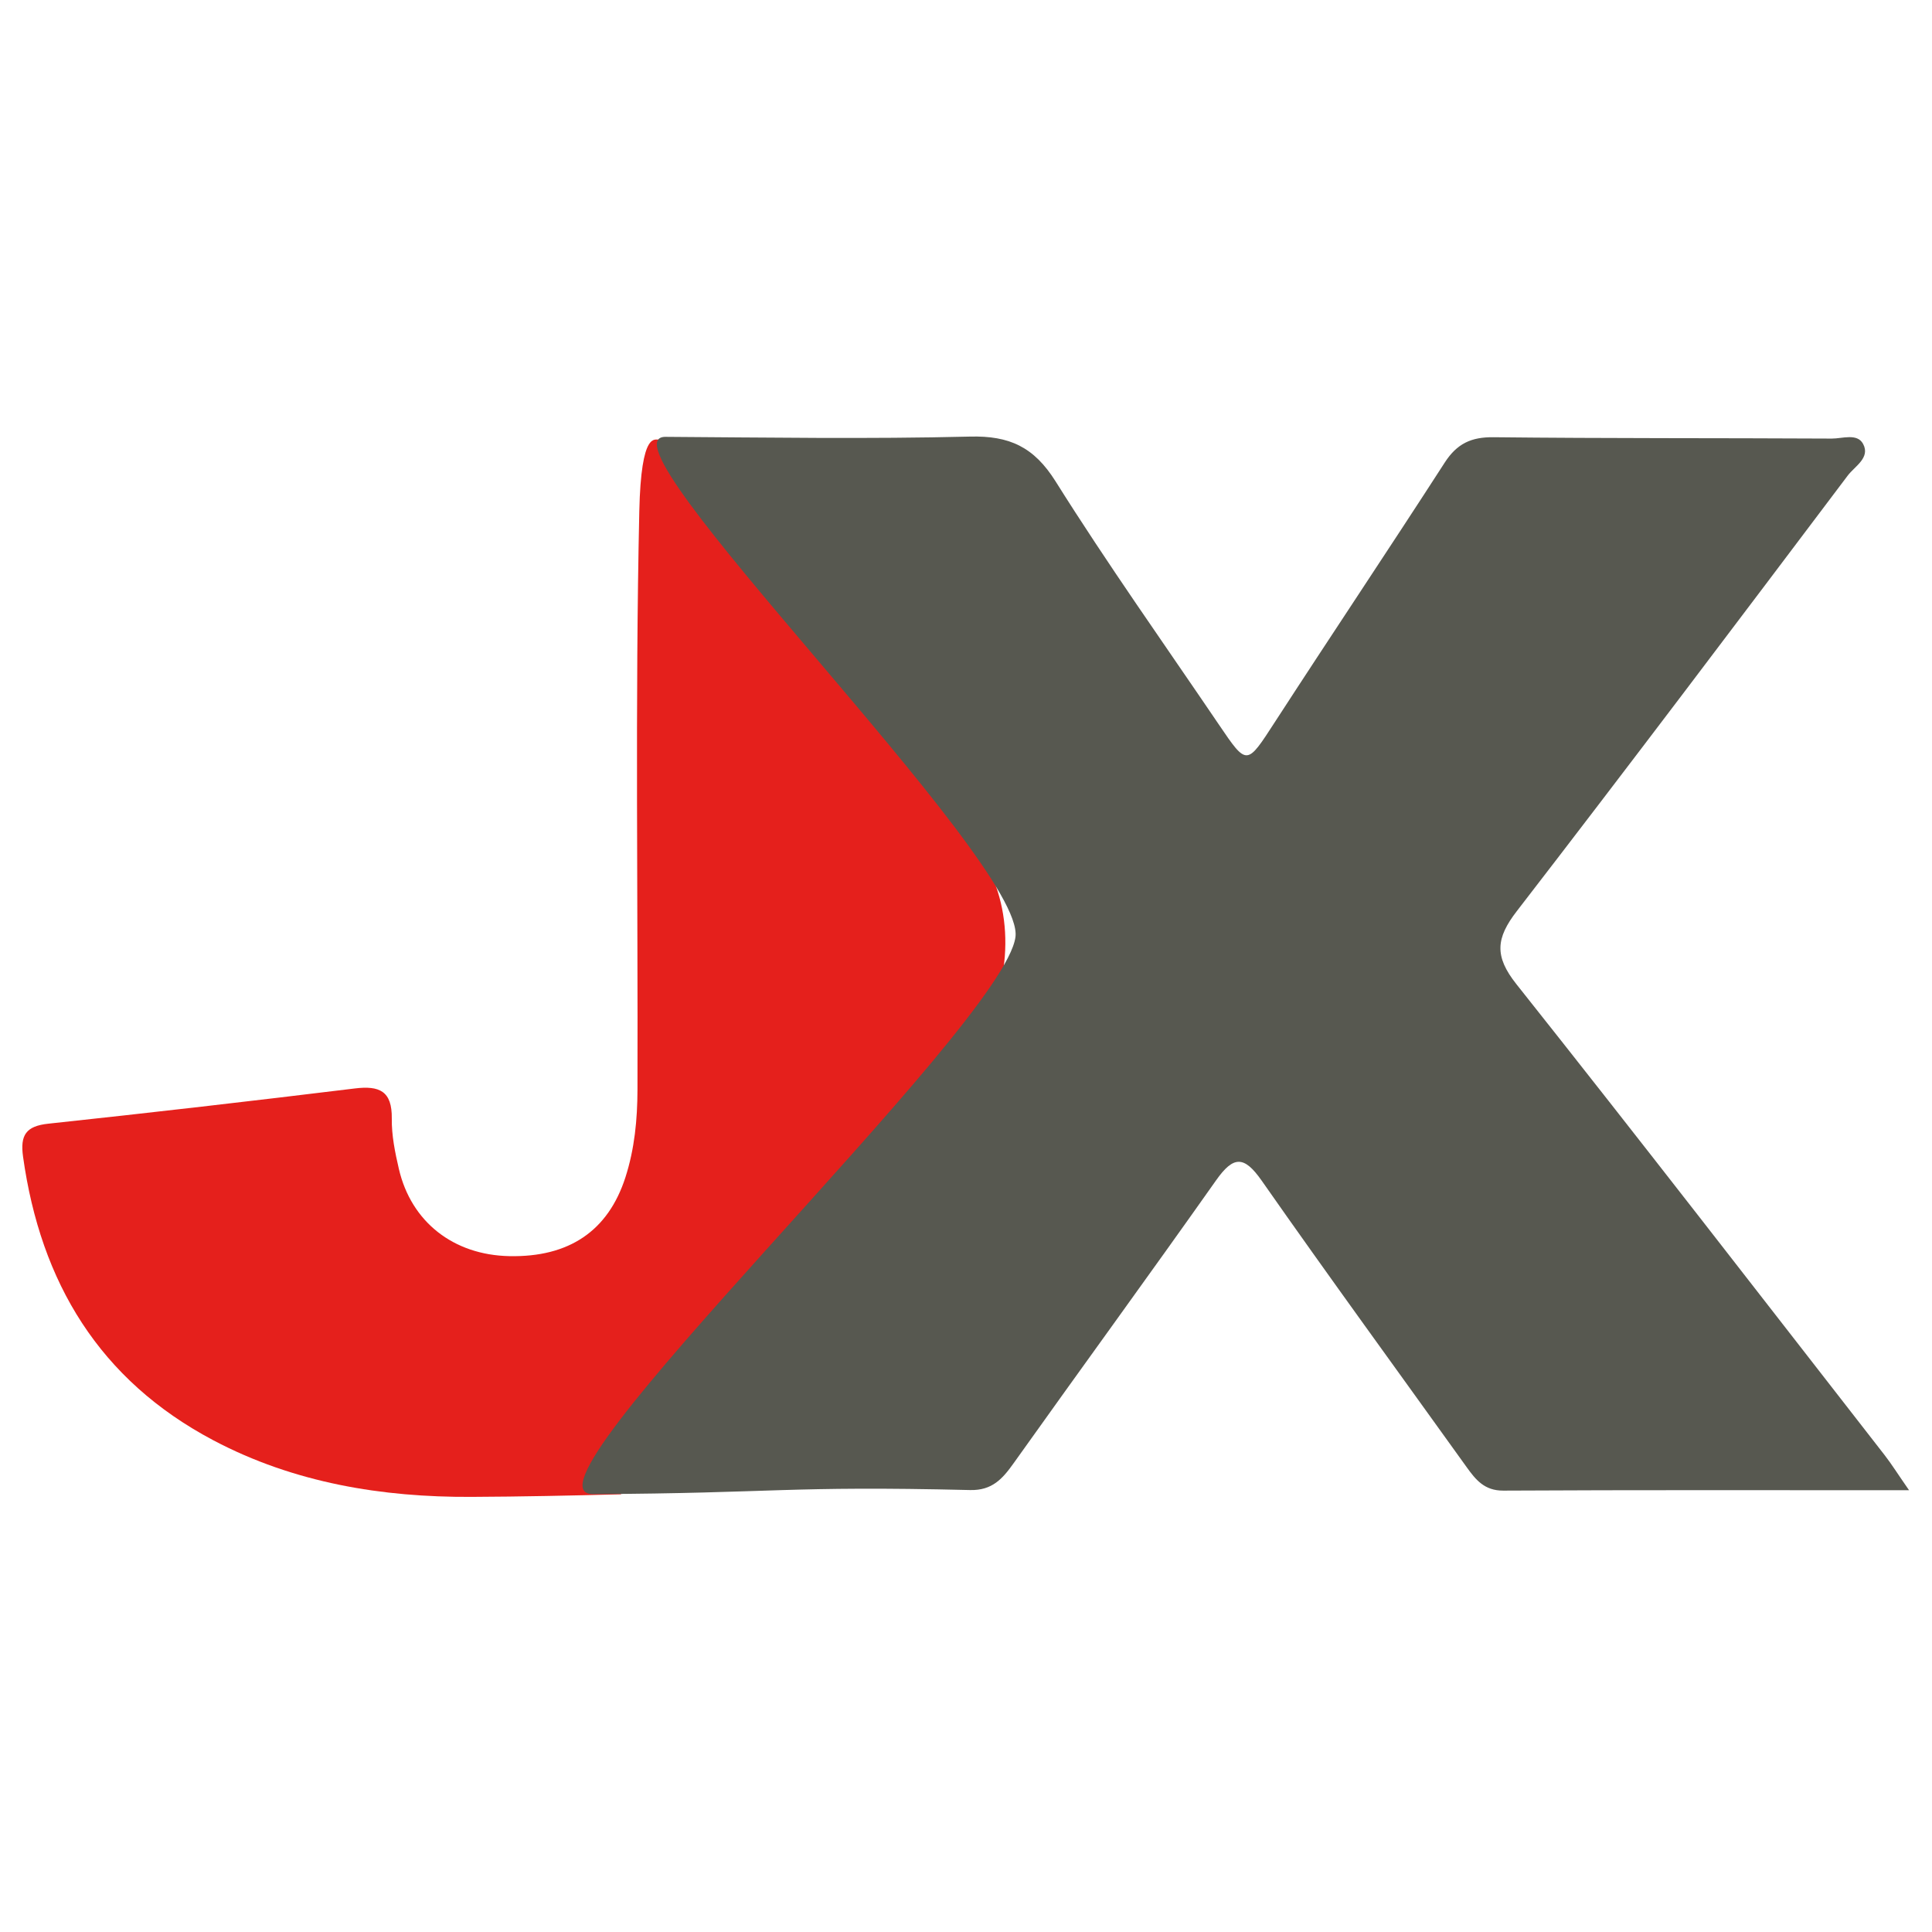
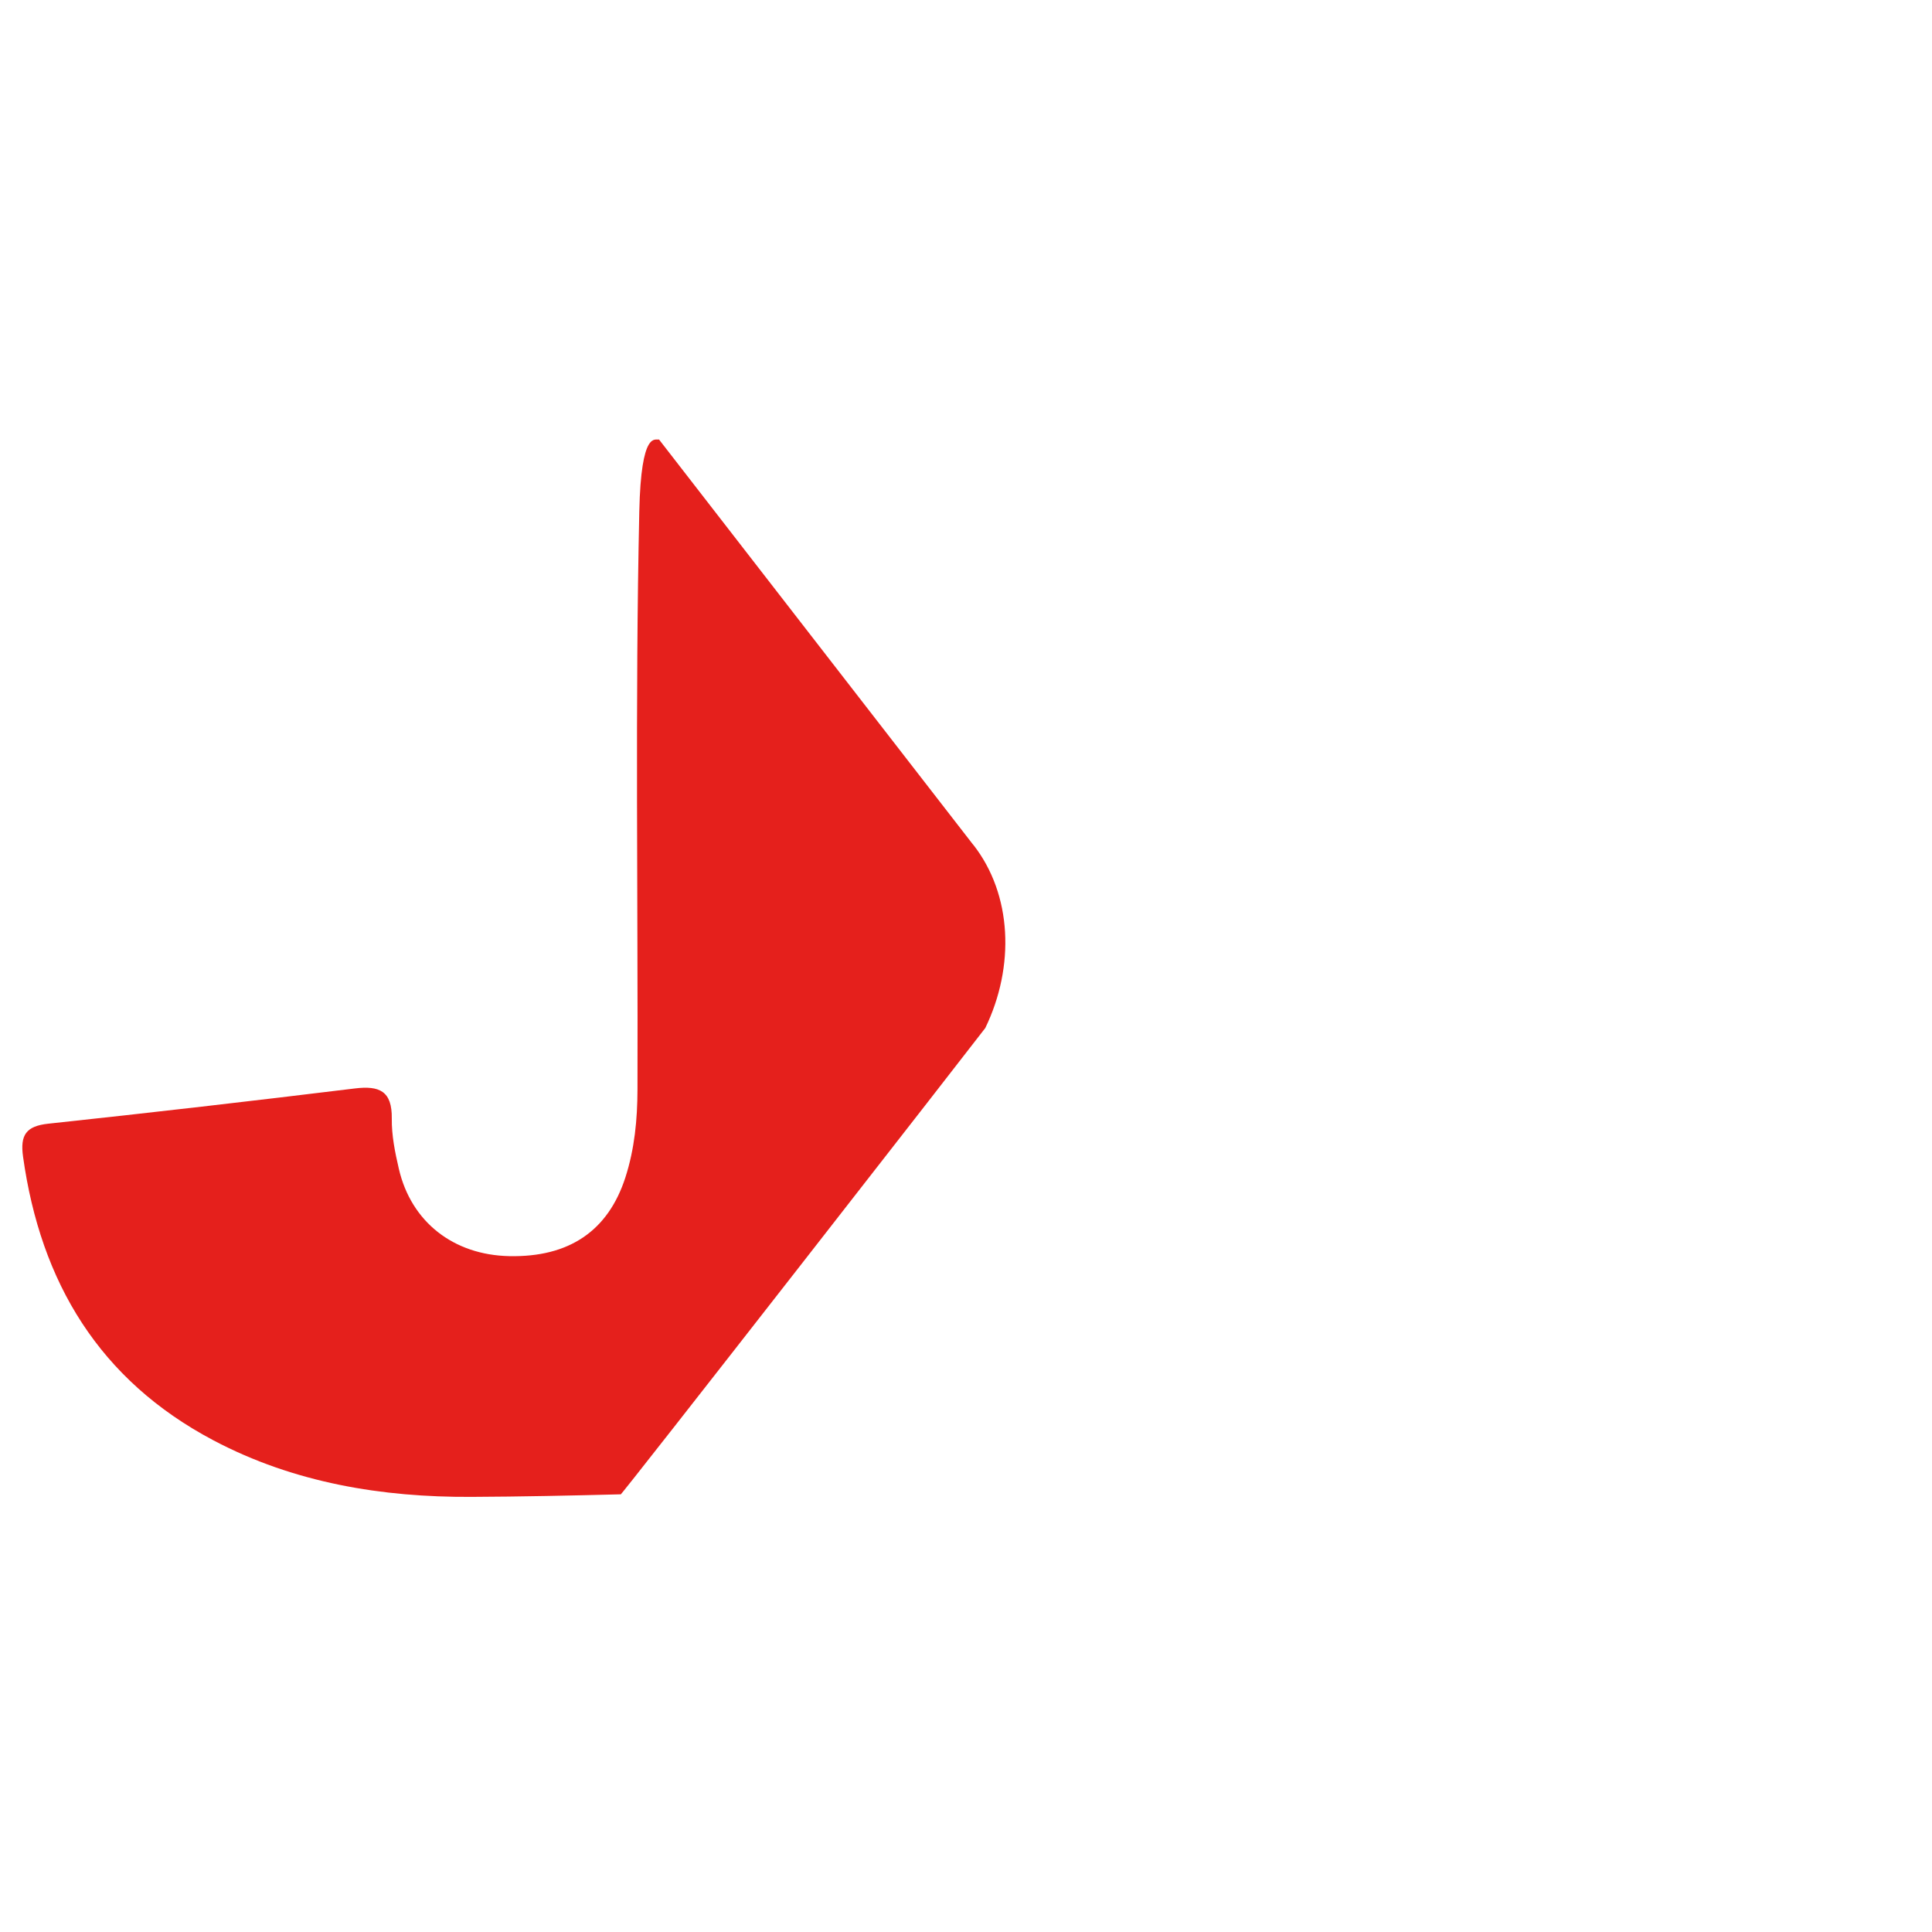
<svg xmlns="http://www.w3.org/2000/svg" viewBox="0 0 512 512">
  <defs>
    <style>      .cls-1 {        fill: #e5201c;      }      .cls-2 {        fill: #575850;      }    </style>
  </defs>
  <g>
    <g id="Laag_1">
      <path class="cls-1" d="M257.93,223.9l-83.29-107.44c-.94.32-4.74-2.68-5.22,19.05-1.12,51.07-.33,102.15-.48,153.24-.02,7.92-.76,15.72-3.22,23.33-4.57,14.1-14.89,21.15-30.78,20.81-14.75-.31-25.96-9.04-29.23-23.1-1.02-4.37-1.94-8.91-1.88-13.36.1-7.3-3.28-8.77-9.77-7.98-27.06,3.31-54.15,6.44-81.25,9.34-5.89.63-7.51,2.98-6.7,8.75,4.66,33.37,20.26,59.21,50.46,75.17,21.4,11.31,44.77,15.1,68.33,14.98,13.2-.06,26.4-.34,39.59-.68-2.48,3.73,96.45-123.22,96.62-123.57,7.89-16.3,7.13-35.4-3.17-48.56" />
-       <path class="cls-2" d="M499.46,385.64c-32.46-41.67-64.75-83.48-97.6-124.83-5.89-7.41-5.42-12.18.11-19.35,29.53-38.25,58.61-76.85,87.7-115.43,1.86-2.47,6.05-4.7,4.07-8.39-1.56-2.9-5.48-1.4-8.31-1.41-29.88-.16-59.77-.03-89.65-.36-5.89-.07-9.67,1.7-12.9,6.7-14.83,22.99-30.07,45.72-44.95,68.67-7.58,11.69-7.41,11.84-14.95.73-14.51-21.4-29.5-42.51-43.24-64.4-5.75-9.15-12.23-12.13-22.69-11.87-26.88.67-53.79.24-80.68.07-19.83-.12,95.35,112.47,92.74,132.53-3.08,23.75-135.5,147.78-111.93,147.66,48.53-.24,51.36-2.24,99.91-1.08,5.85.14,8.6-2.99,11.55-7.14,17.82-25.03,35.92-49.85,53.64-74.95,4.58-6.48,7.39-6.61,12.08.1,17.83,25.48,36.15,50.6,54.28,75.87,2.43,3.39,4.75,6.3,9.75,6.27,35.08-.19,70.15-.1,107.53-.1-3.11-4.48-4.66-6.97-6.45-9.27" />
    </g>
  </g>
</svg>